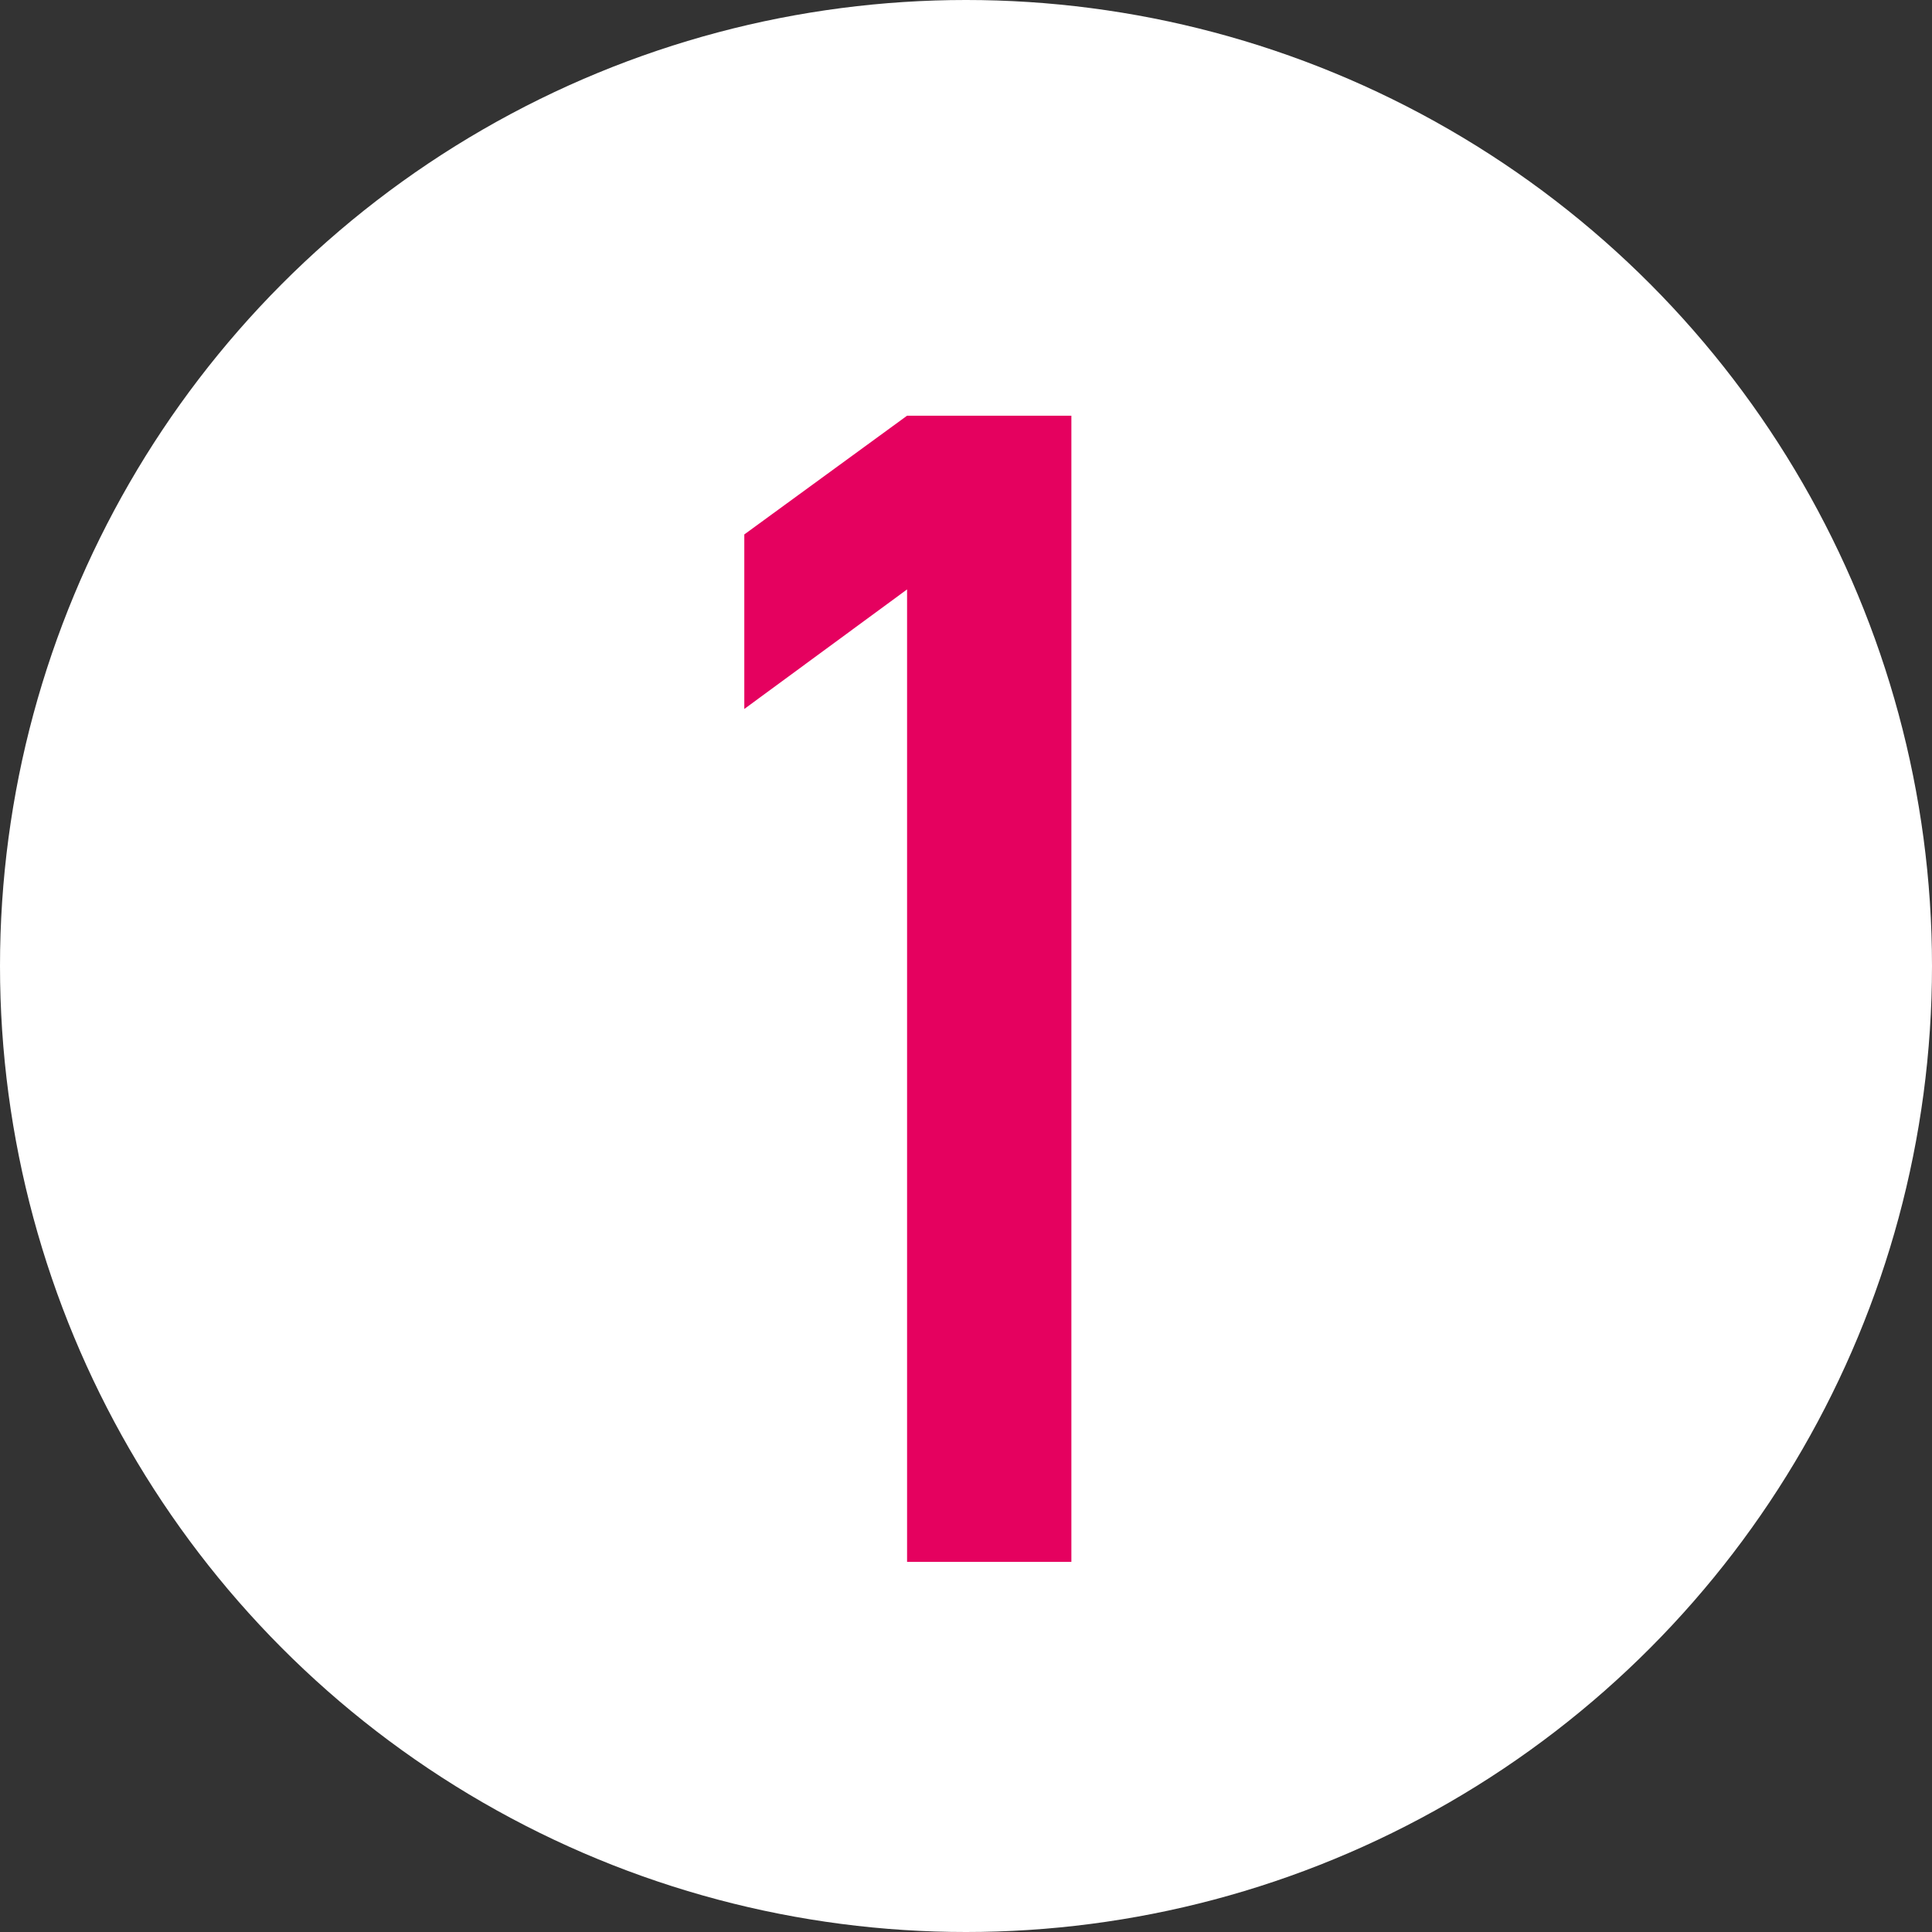
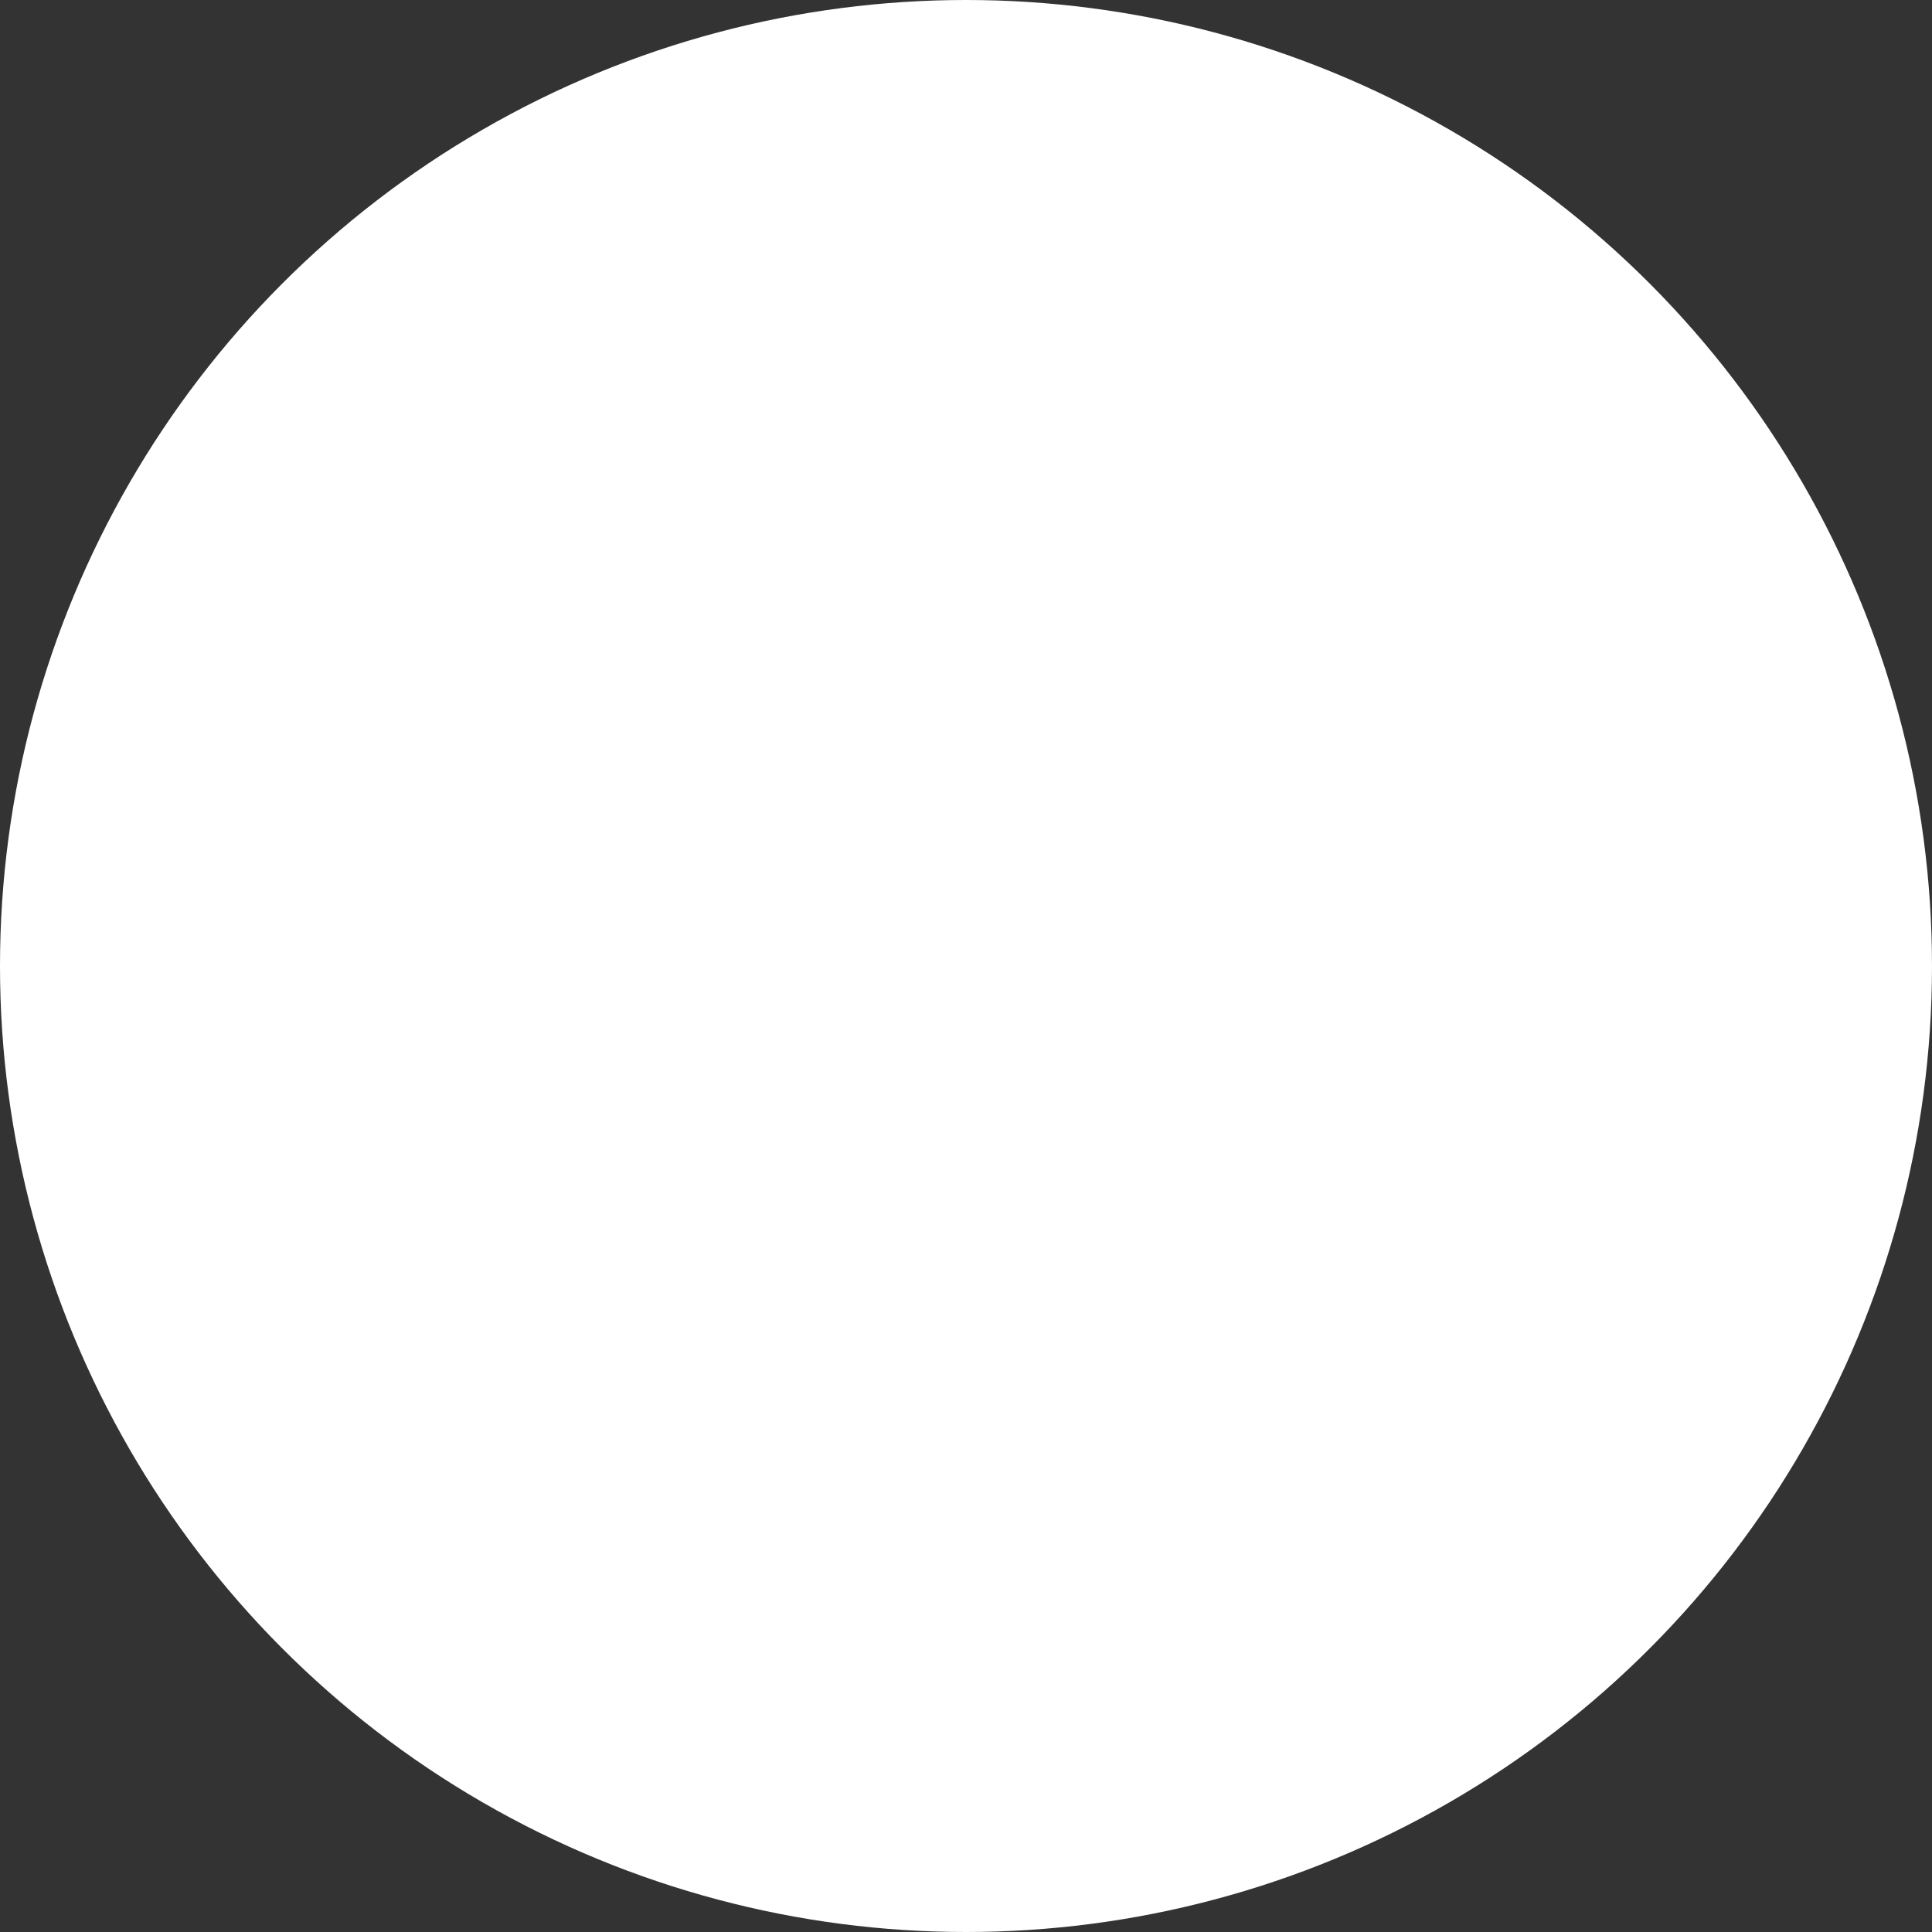
<svg xmlns="http://www.w3.org/2000/svg" width="24" height="24" viewBox="0 0 24 24" fill="none">
  <rect x="0" y="0" width="24" height="24" fill="#333333" stroke="none" />
  <circle cx="12" cy="12" r="12" fill="white" />
-   <path d="M11.268 7.322L9.246 8.807V6.639L11.268 5.164H13.309V19.402H11.268V7.322Z" fill="#E5015F" />
</svg>